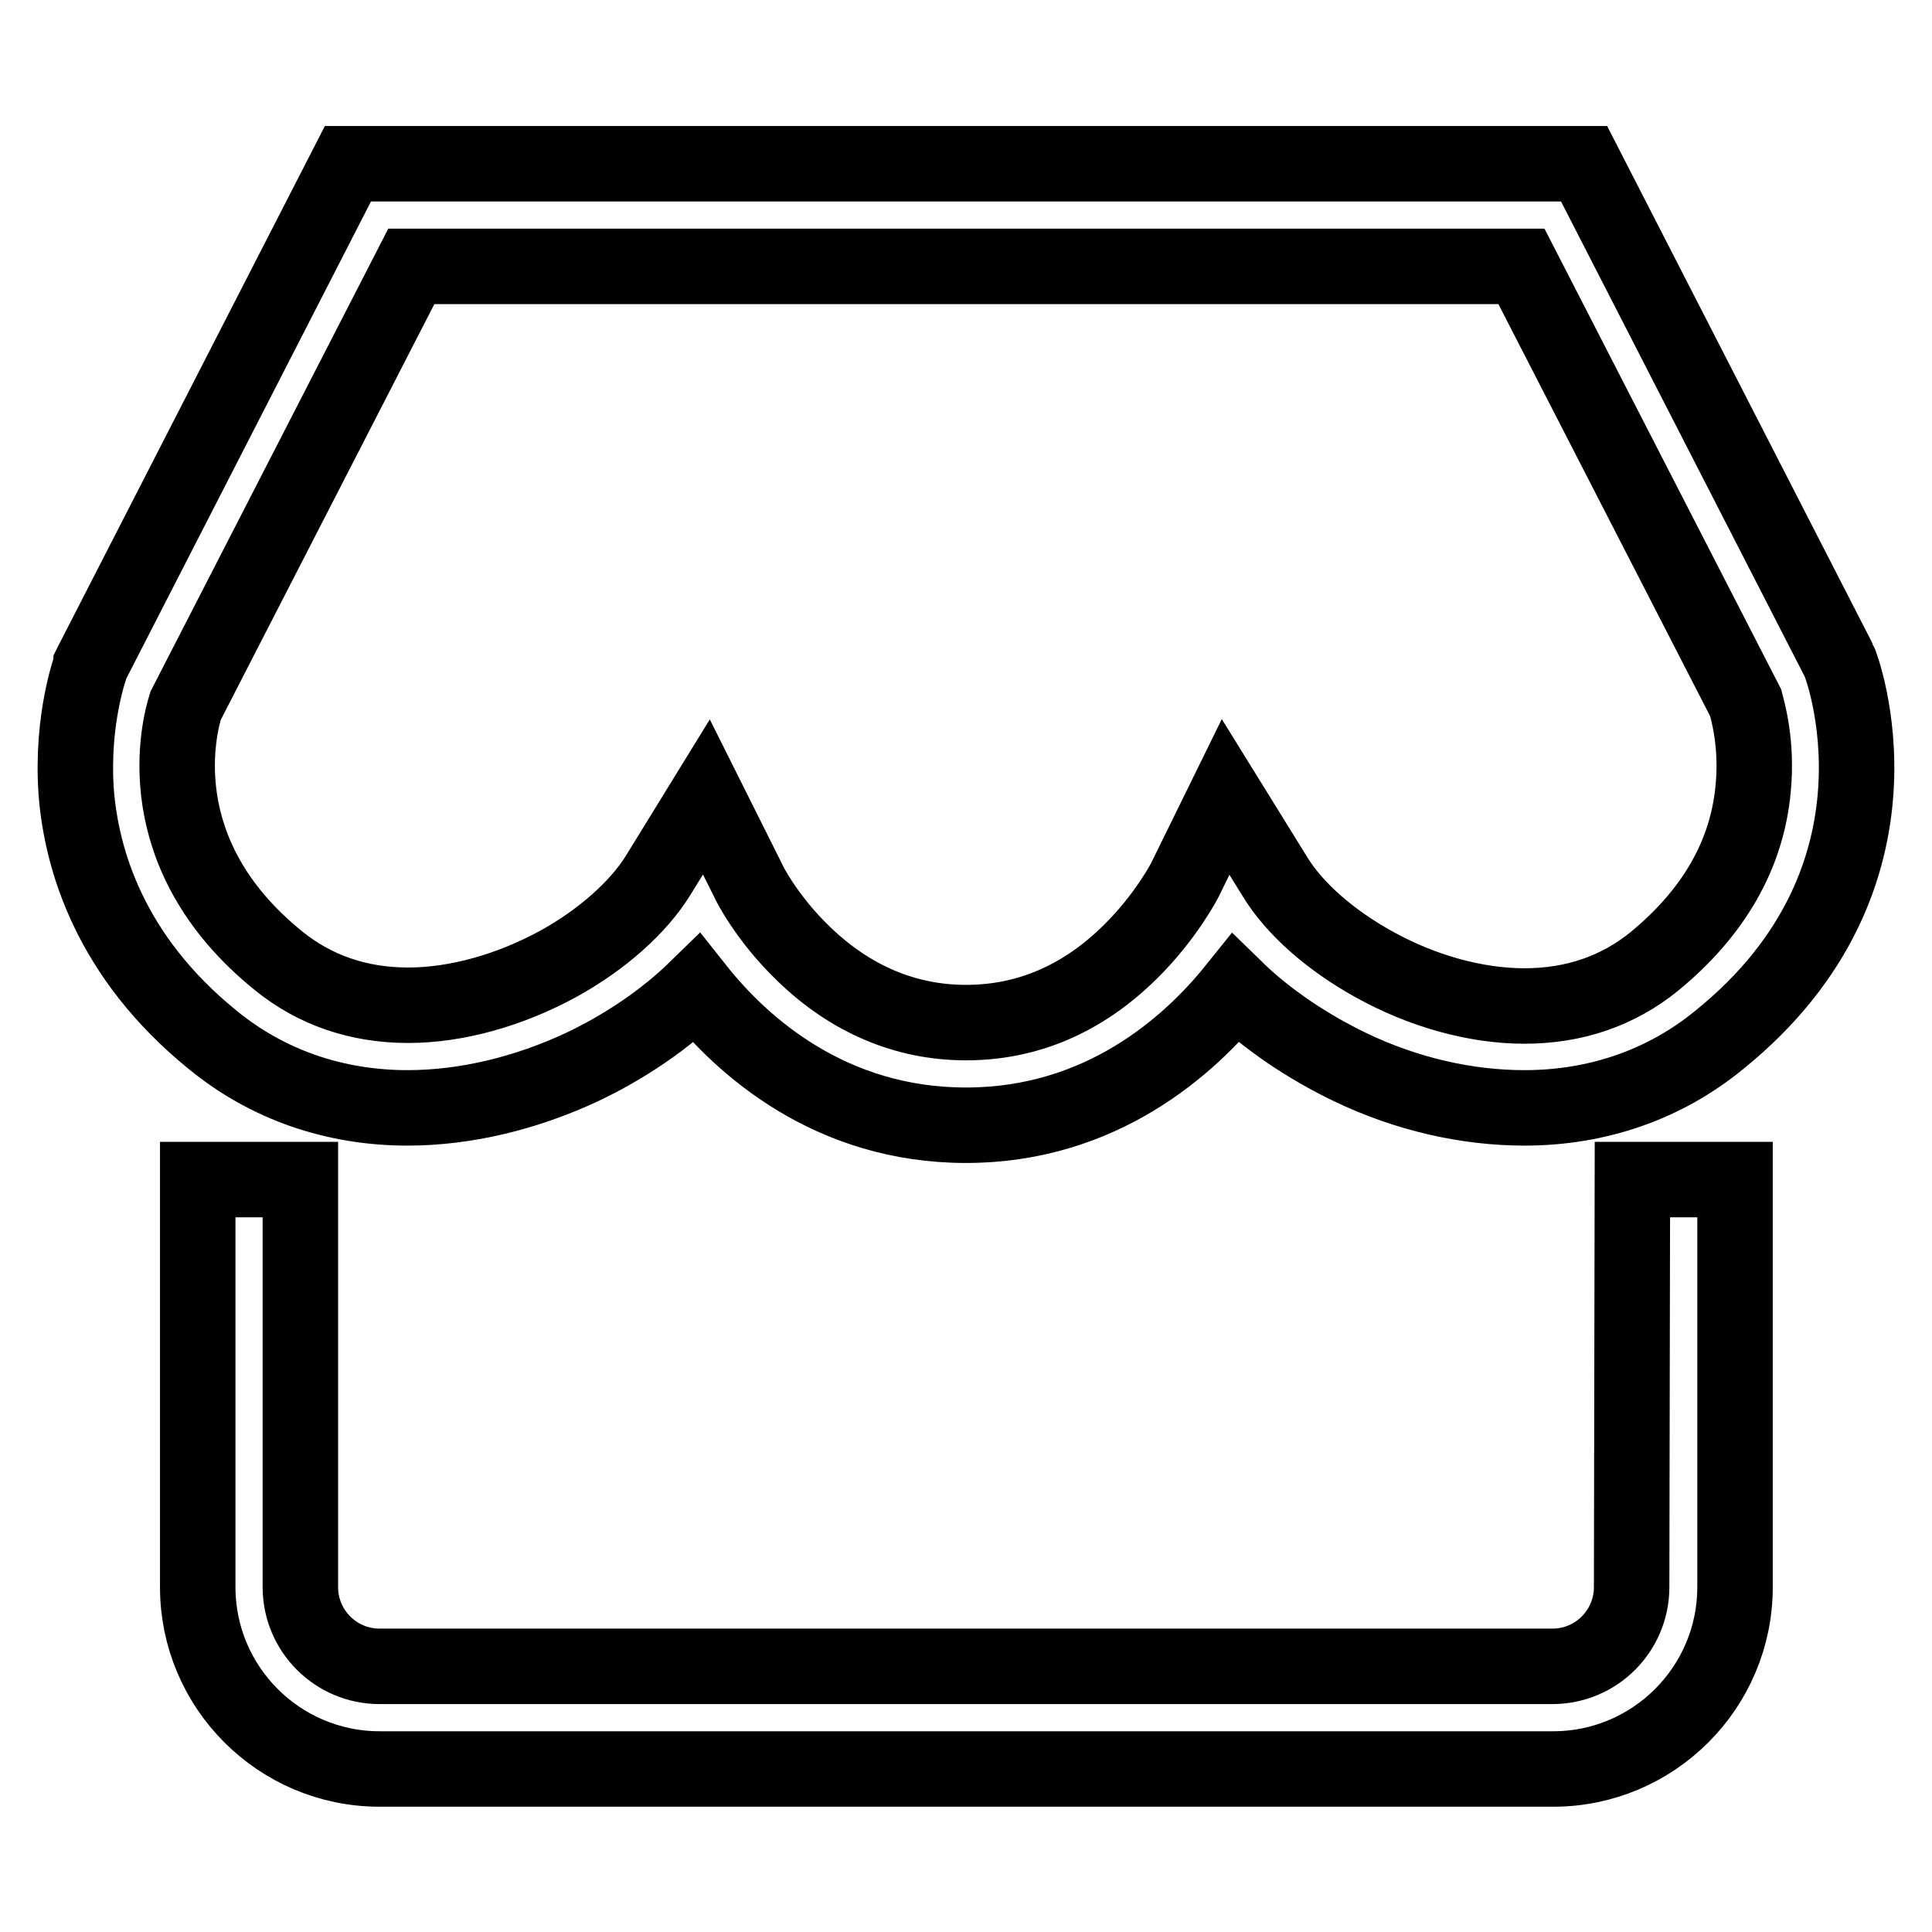
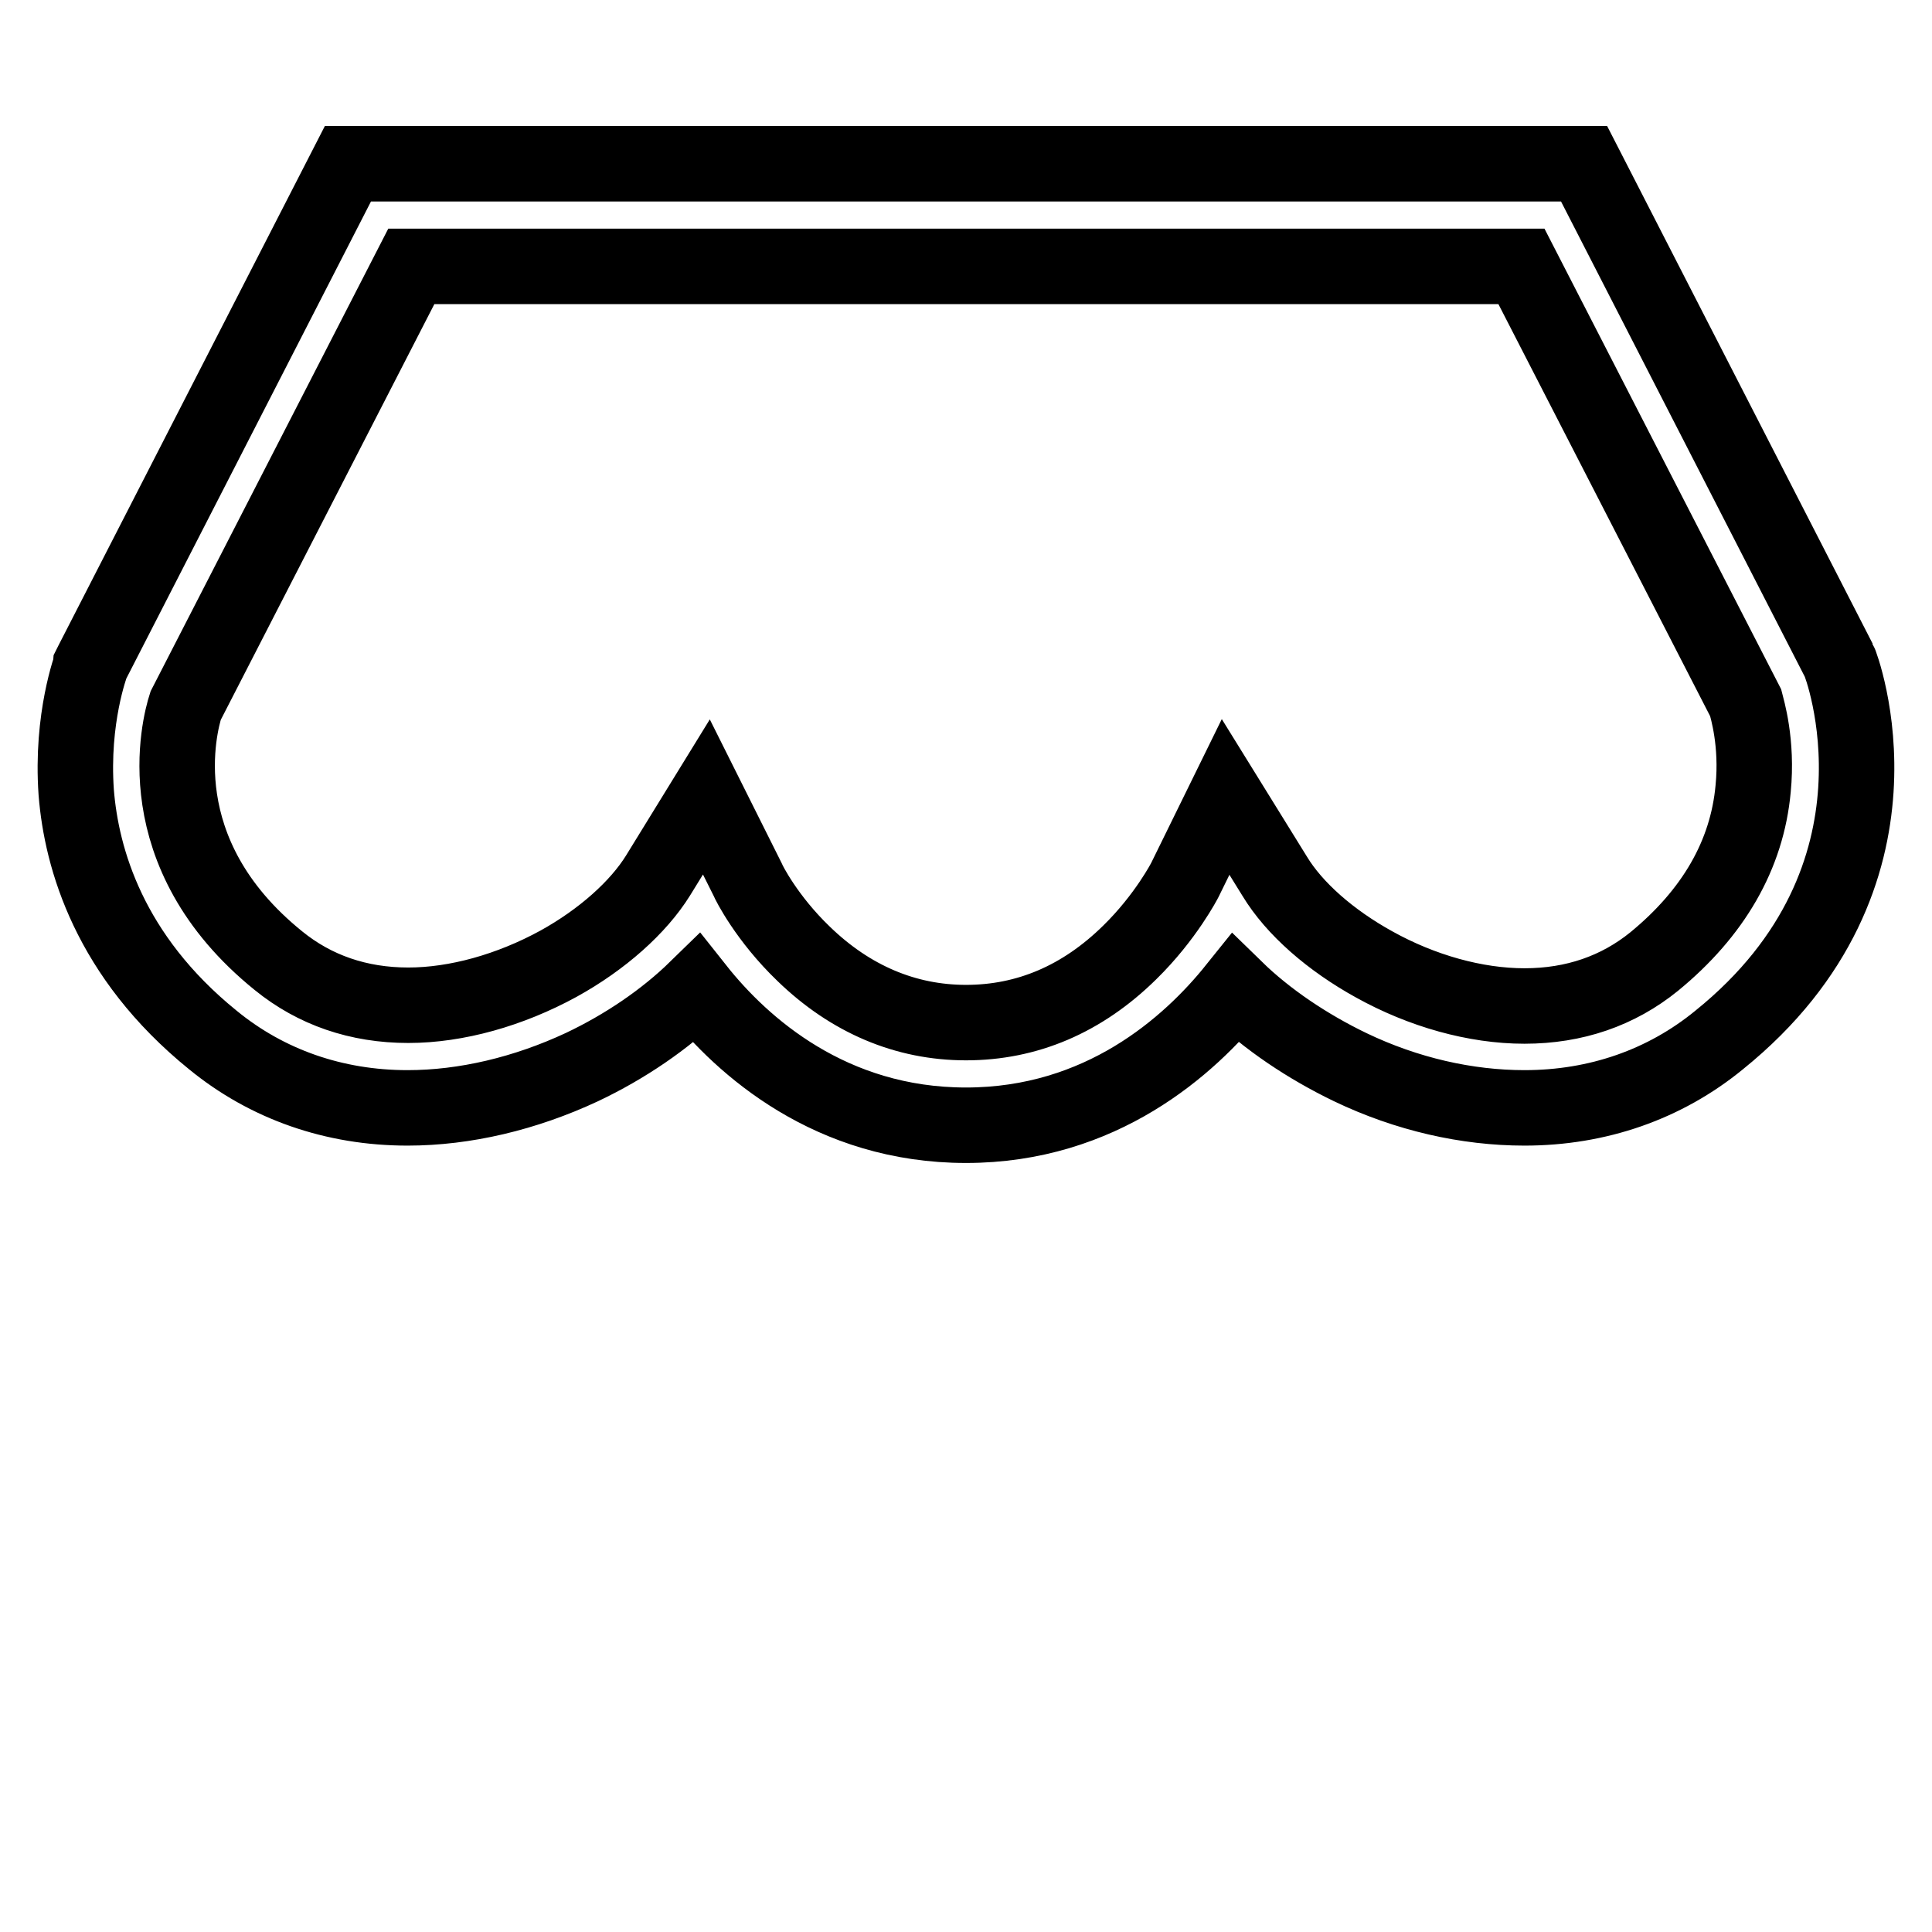
<svg xmlns="http://www.w3.org/2000/svg" version="1.1" x="0px" y="0px" viewBox="0 0 256 256" enable-background="new 0 0 256 256" xml:space="preserve">
  <g>
    <g>
-       <path stroke-width="10" fill-opacity="0" stroke="#000000" d="M216.2,210.3c0,5.8-4.7,10.5-10.5,10.5H50.3c-5.8,0-10.5-4.7-10.5-10.5v-54H26.2v54c0,13.3,10.8,24.1,24.1,24.1h155.5c13.3,0,24.1-10.8,24.1-24.1v-54h-13.6L216.2,210.3L216.2,210.3z" />
      <path stroke-width="10" fill-opacity="0" stroke="#000000" d="M243.7,87.6l-33.8-65.9H46.1L12.2,87.8l-0.1,0.2c0,0.1-2.7,7.1-2,17c0.7,8.8,4.4,21.7,18.1,32.8c7.2,5.9,16.1,9,25.8,9c7.6,0,15.6-1.9,23.1-5.4c5.7-2.7,11-6.3,15.2-10.4c6.1,7.7,17.8,18.1,35.7,18.1c17.9,0,29.6-10.5,35.7-18.1c4.2,4.1,9.6,7.7,15.2,10.4c7.5,3.6,15.5,5.4,23.1,5.4c9.7,0,18.6-3.1,25.8-9C254.7,116.1,243.9,87.9,243.7,87.6z M232.3,104.5c-0.8,8.8-5.3,16.5-13.1,22.9c-4.8,3.9-10.6,5.9-17.2,5.9c-6.5,0-13.6-2-19.9-5.5c-5.8-3.2-10.6-7.4-13.2-11.7l-6.5-10.5l-5.4,11c0,0-2.5,4.9-7.3,9.6c-6.3,6.2-13.6,9.3-21.7,9.3c-8,0-15.3-3.1-21.5-9.1c-4.9-4.7-7.3-9.5-7.4-9.8l-5.5-11l-6.4,10.4c-2.6,4.2-7.4,8.5-13.2,11.7c-6.4,3.5-13.5,5.5-19.9,5.5c-6.6,0-12.4-2-17.2-5.9C19.2,113,23.8,96,24.6,93.5l29.9-58.2h147.1l29.7,57.8C231.5,93.9,232.9,98.4,232.3,104.5z" />
    </g>
  </g>
</svg>